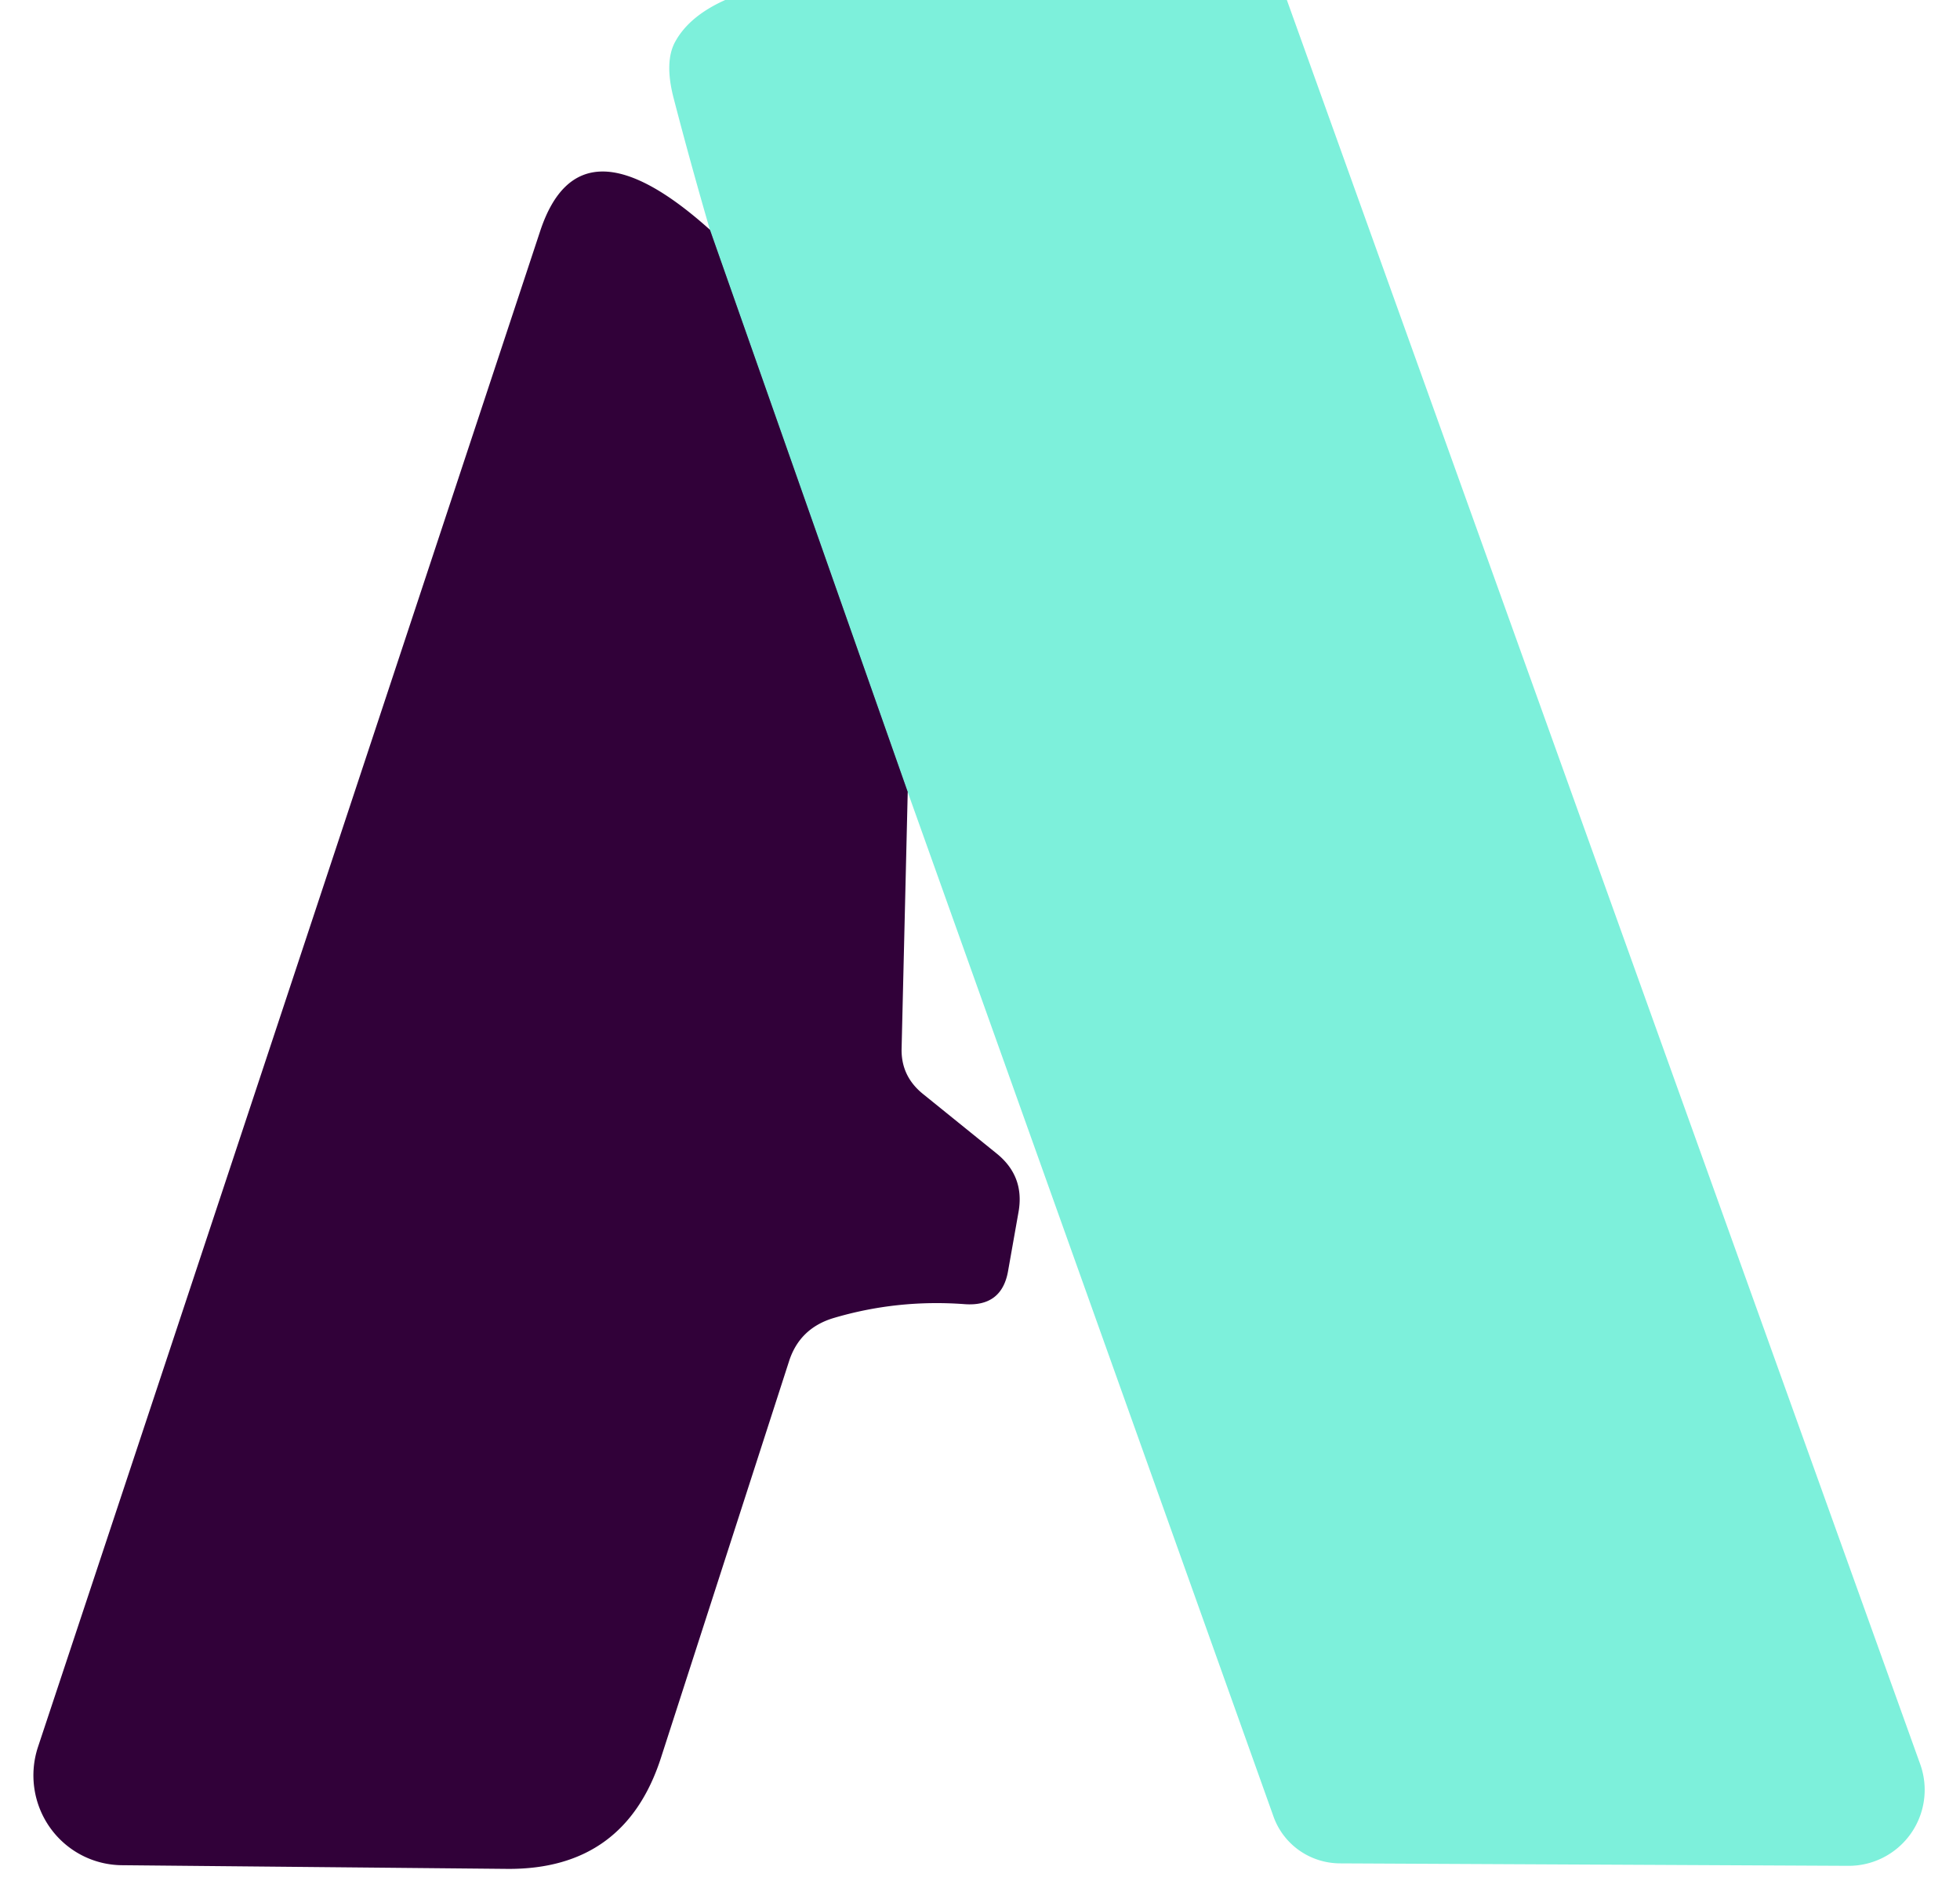
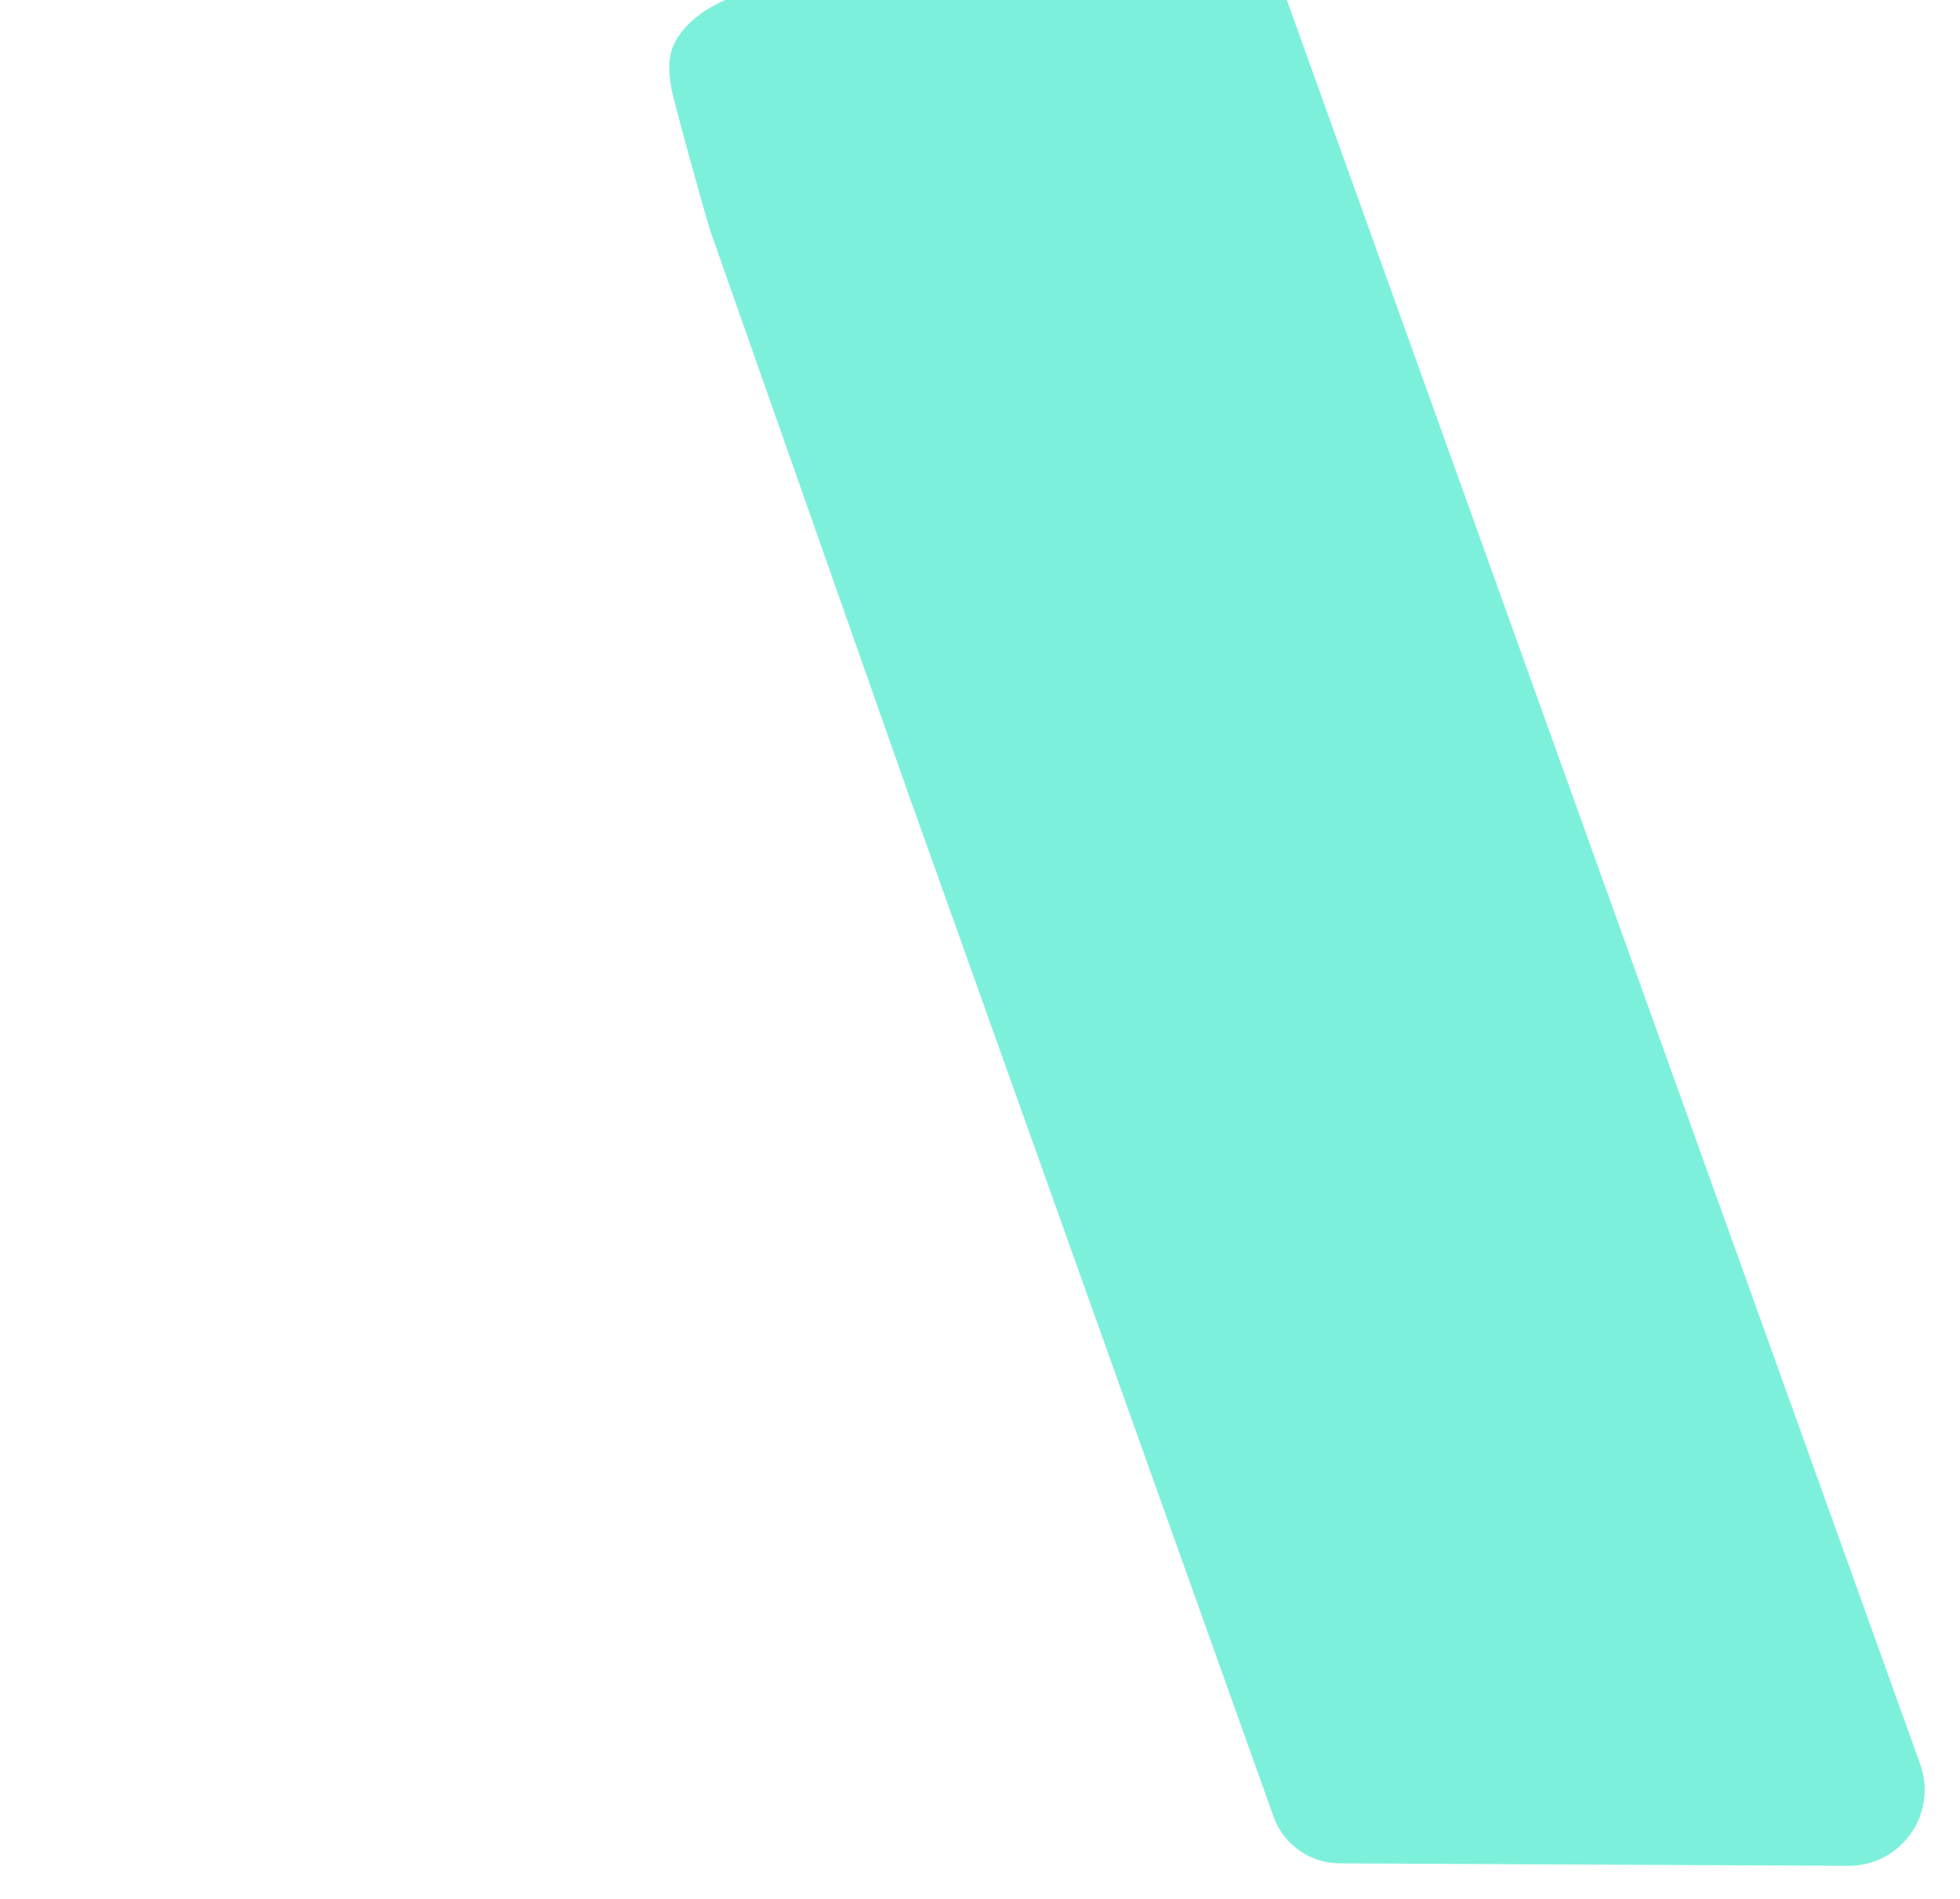
<svg xmlns="http://www.w3.org/2000/svg" version="1.1" viewBox="0.00 0.00 32.00 31.00">
-   <path stroke="#57798a" stroke-width="2.00" fill="none" stroke-linecap="butt" vector-effect="non-scaling-stroke" d="   M 14.82 12.93   L 11.59 3.75" />
  <path fill="#7df0db" d="   M 11.84 0.00   L 21.01 0.00   L 31.35 28.80   A 1.24 1.24 0.0 0 1 30.17 30.46   L 21.88 30.42   A 1.16 1.15 -9.6 0 1 20.79 29.65   L 14.82 12.93   L 11.59 3.75   Q 11.27 2.65 11.00 1.61   Q 10.84 1.00 11.03 0.67   Q 11.26 0.26 11.84 0.00   Z" />
-   <path fill="#310139" d="   M 11.59 3.75   L 14.82 12.93   L 14.72 17.12   Q 14.71 17.57 15.07 17.86   L 16.27 18.83   Q 16.73 19.20 16.63 19.78   L 16.46 20.74   Q 16.36 21.34 15.74 21.29   Q 14.64 21.21 13.60 21.52   Q 13.05 21.69 12.88 22.23   L 10.79 28.70   Q 10.20 30.52 8.29 30.51   L 2.00 30.45   A 1.47 1.46 -80.6 0 1 0.62 28.52   Q 4.77 16.02 8.82 3.77   Q 9.46 1.84 11.59 3.75   Z" />
</svg>